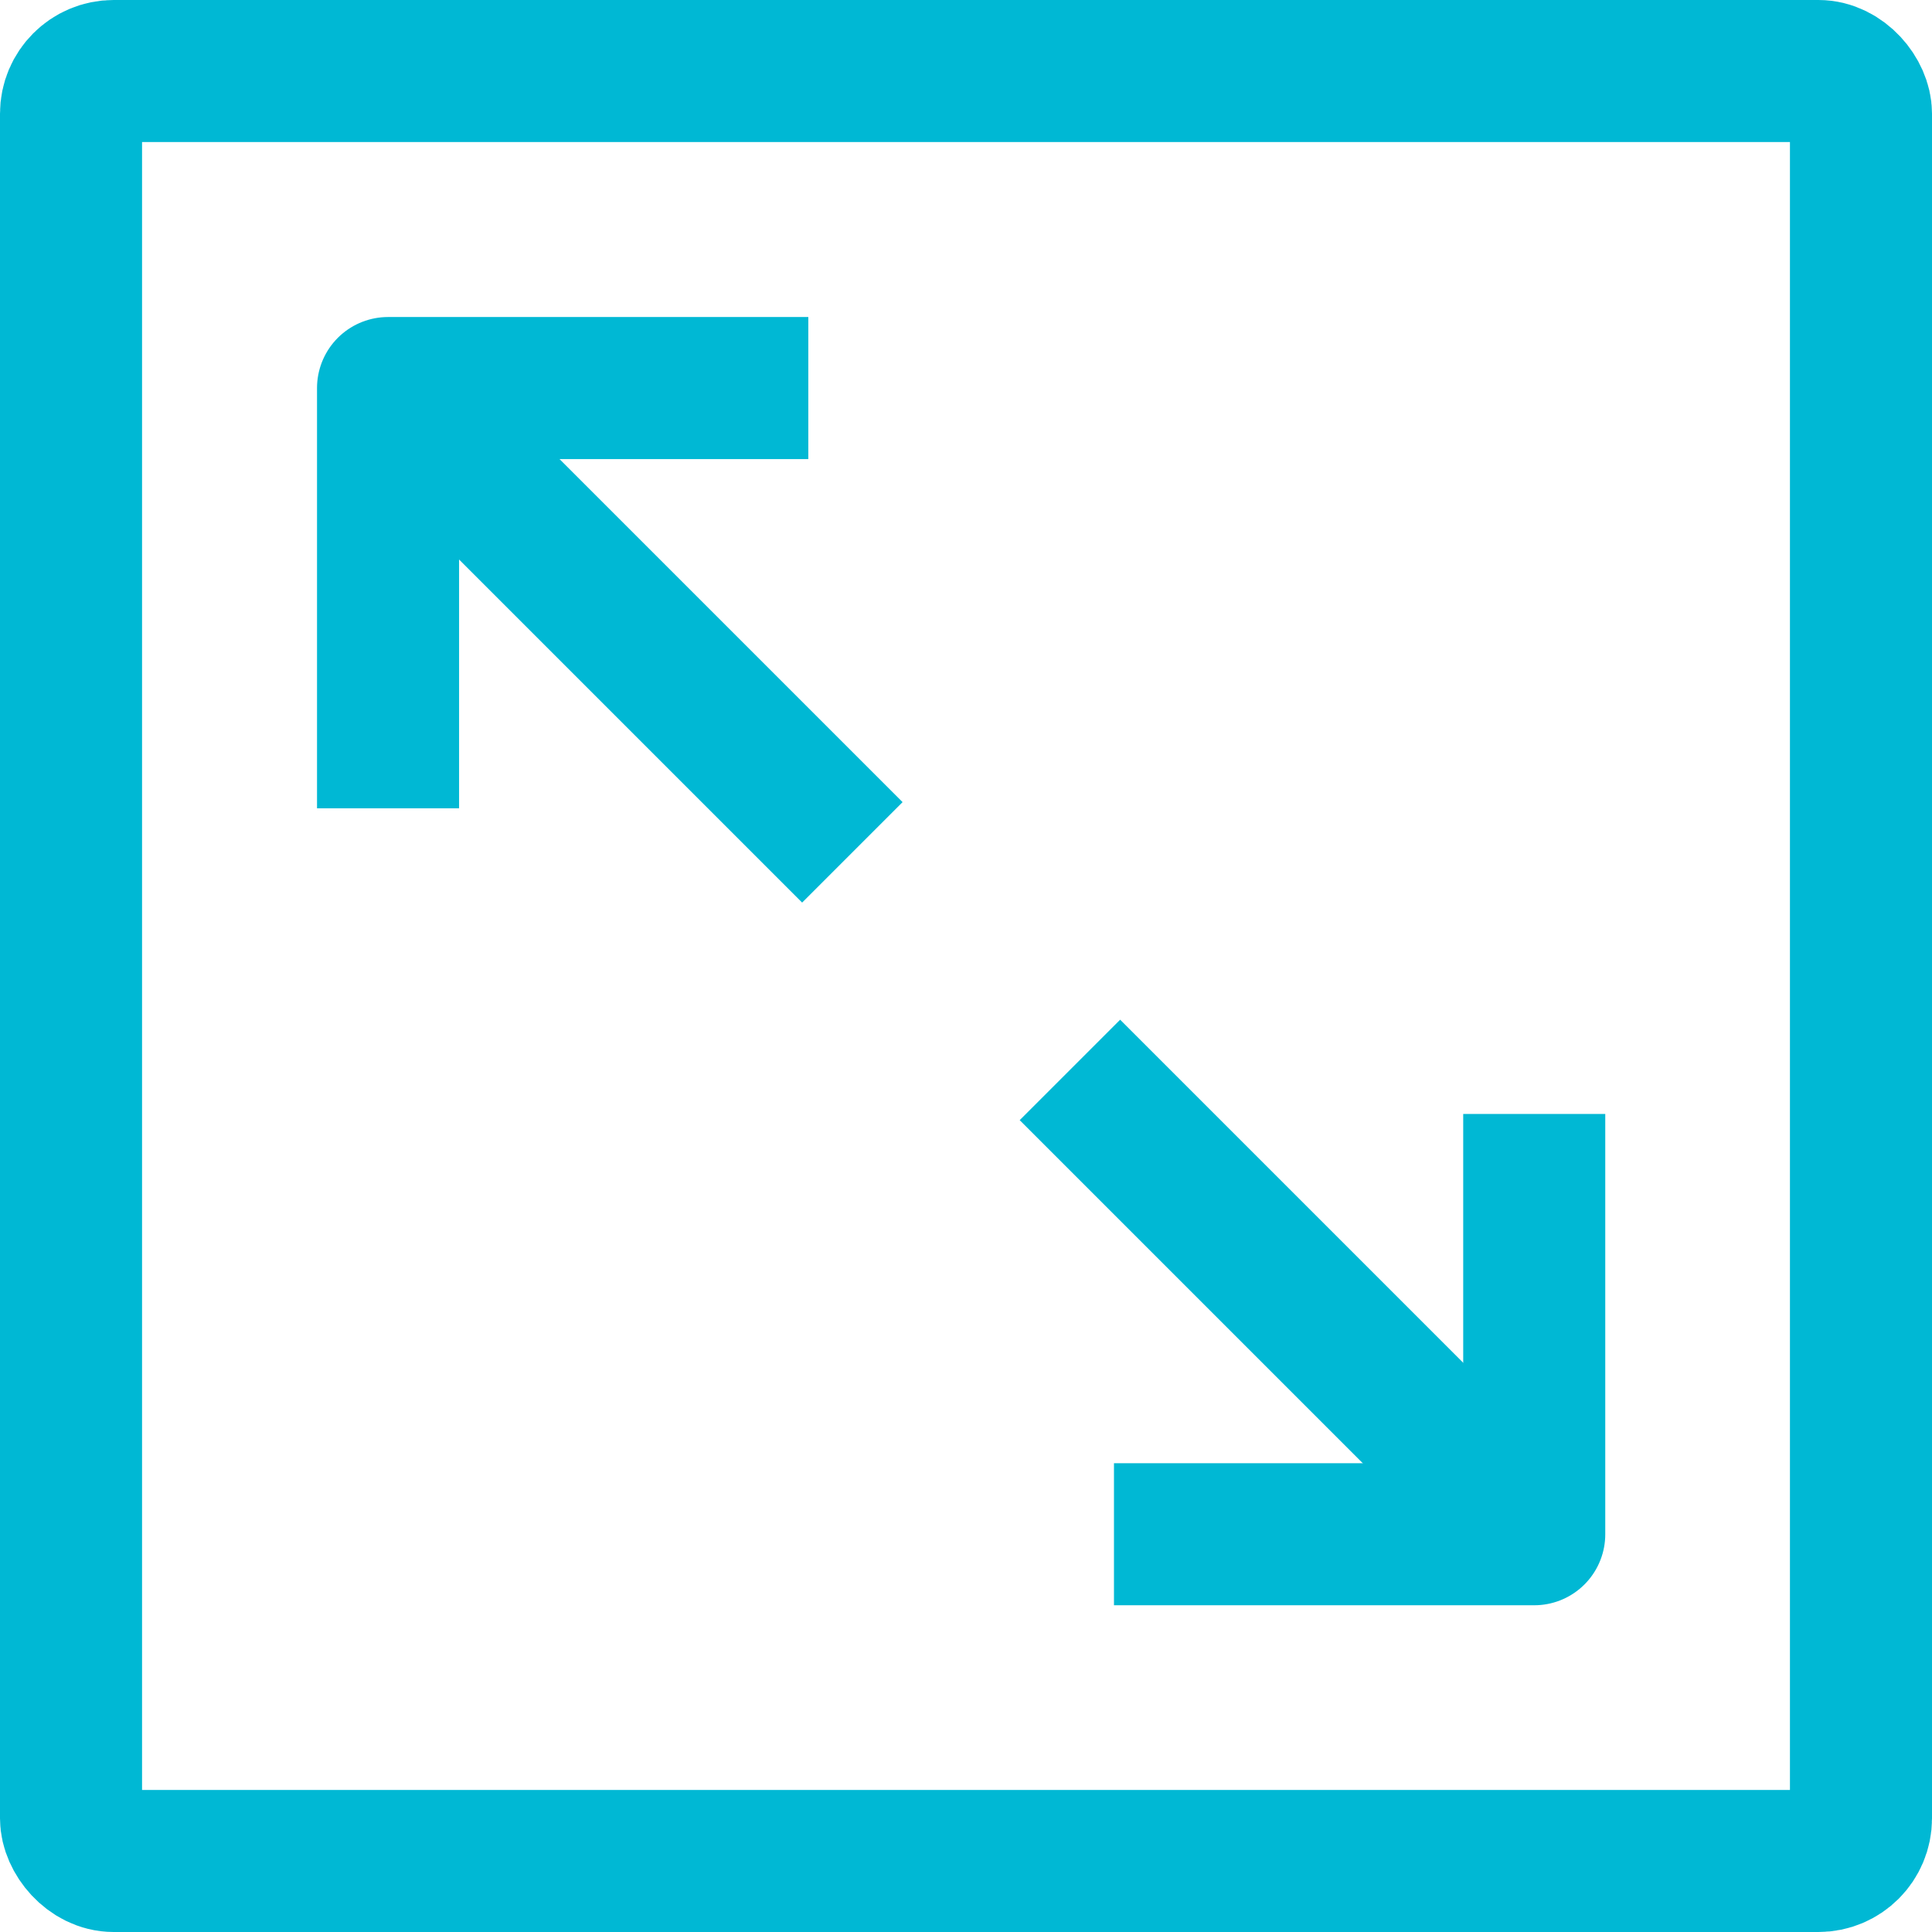
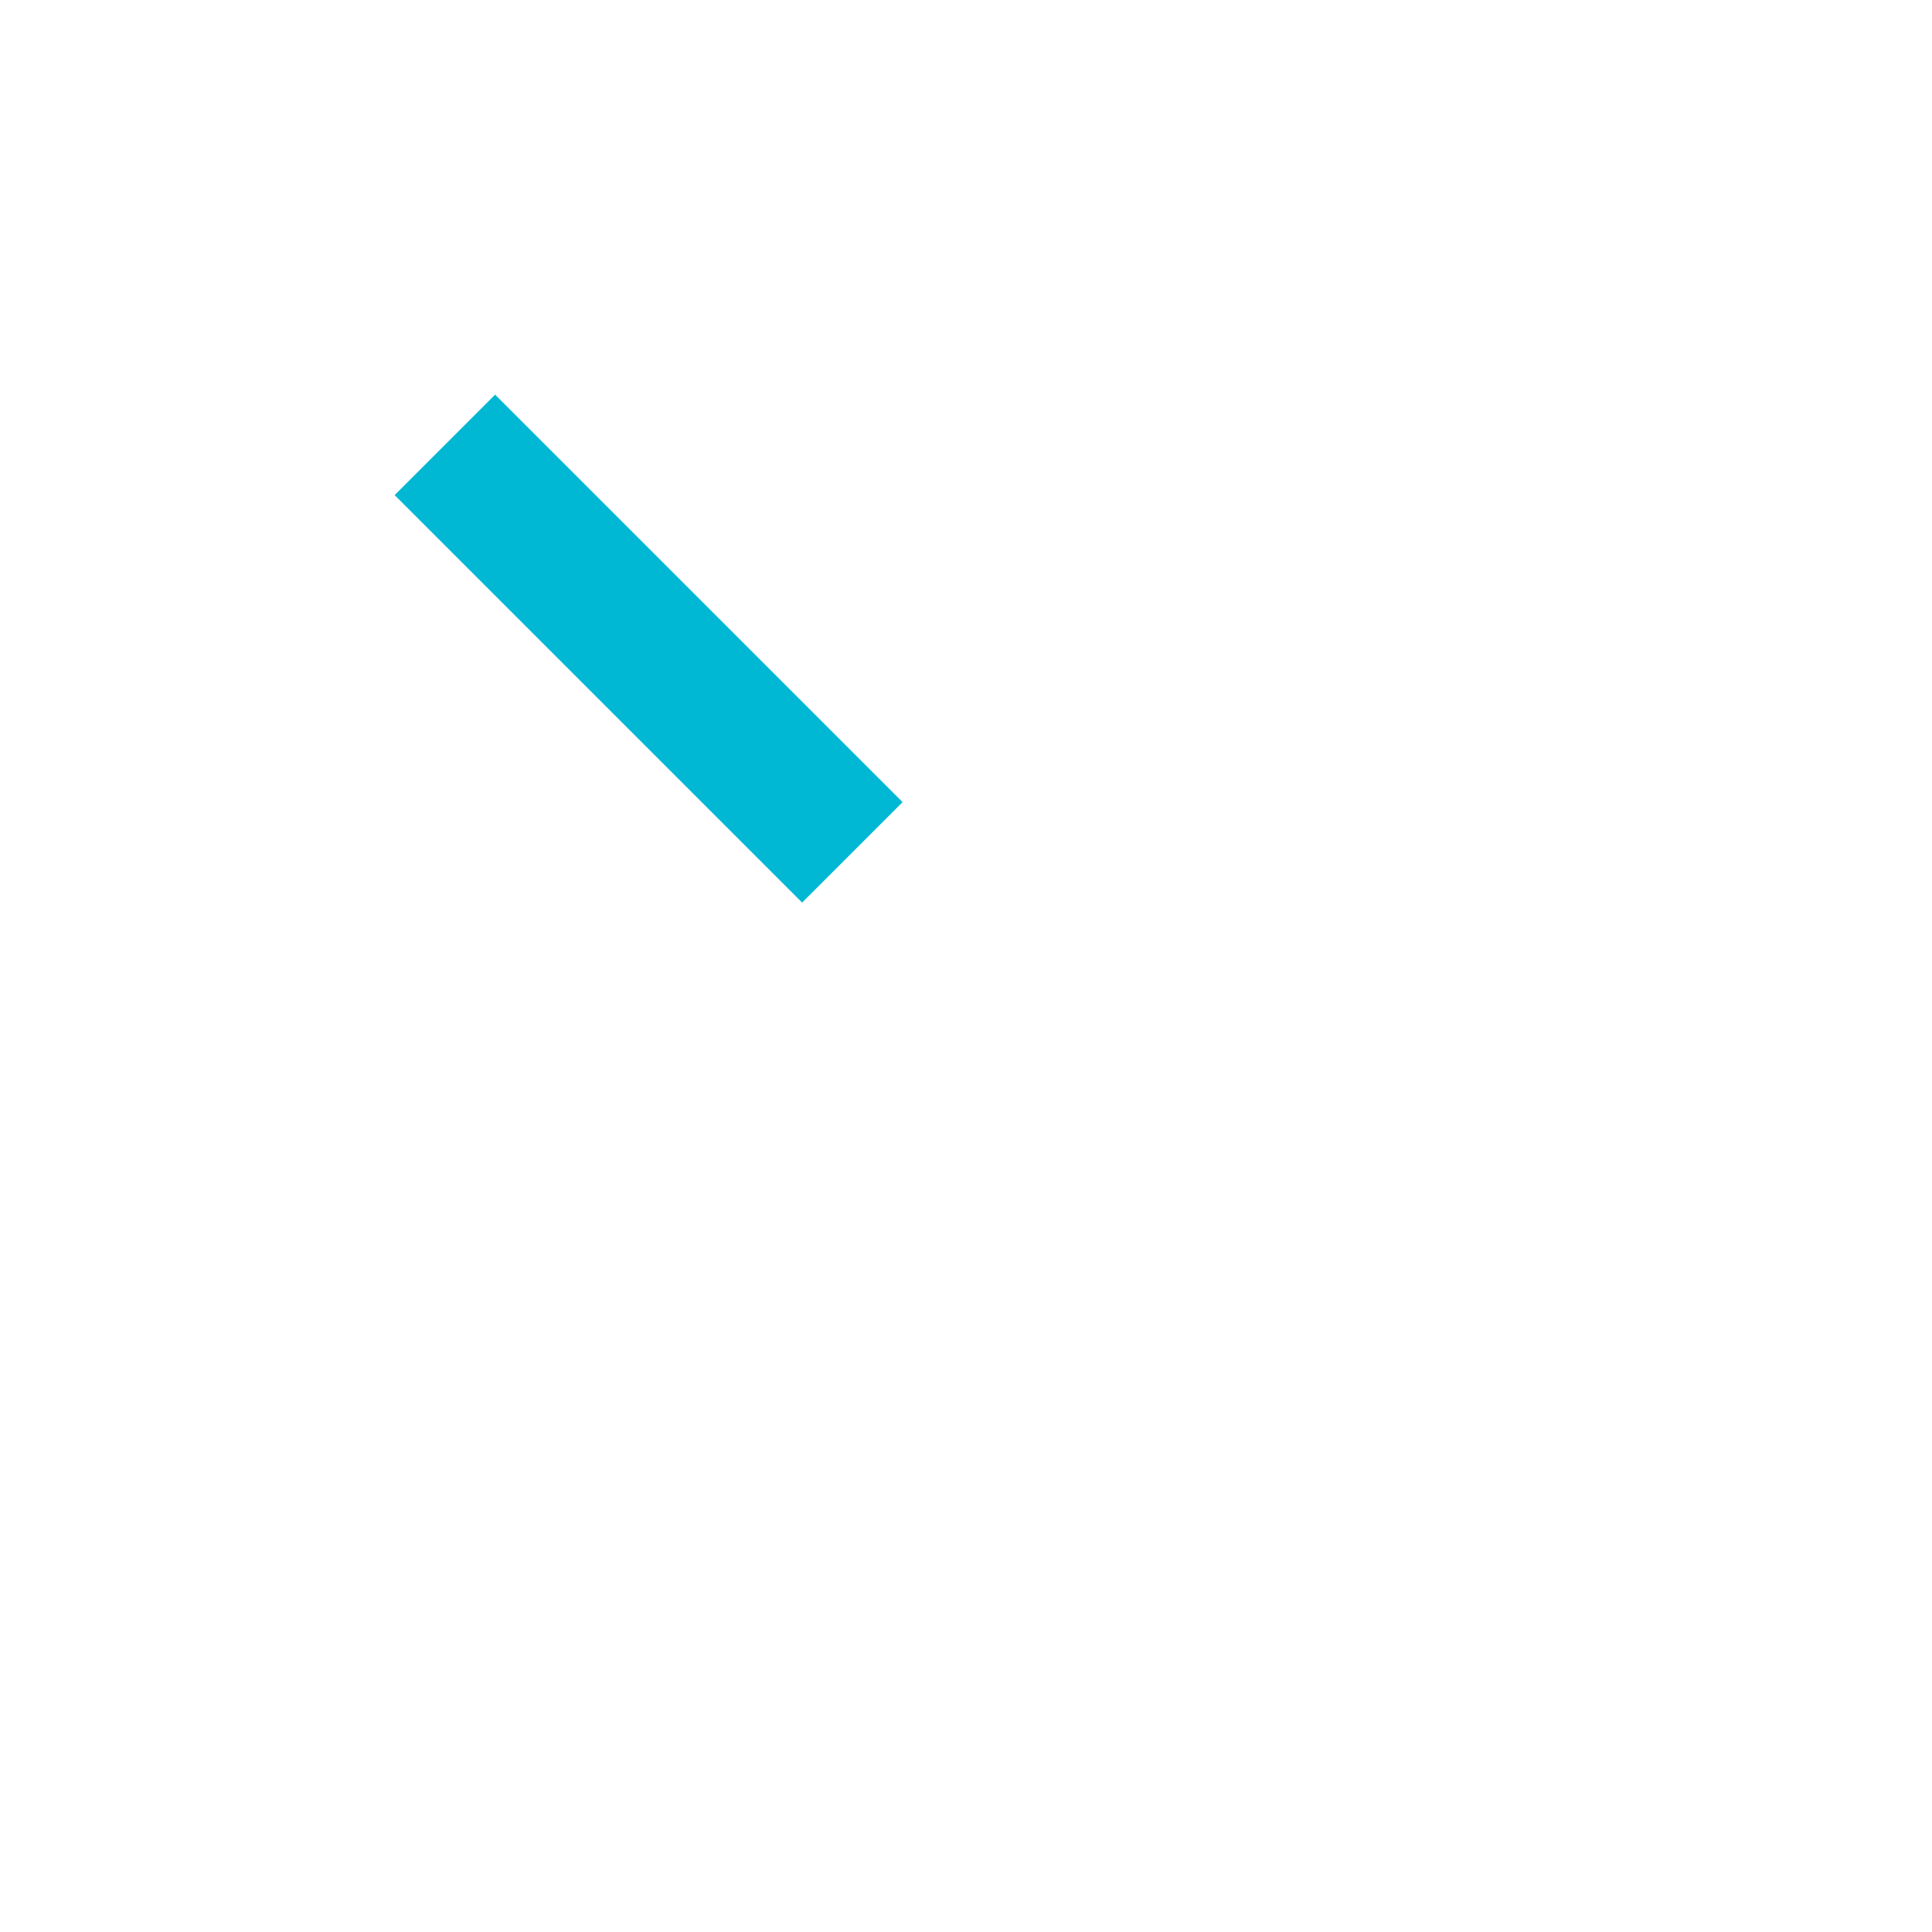
<svg xmlns="http://www.w3.org/2000/svg" width="34" height="34" viewBox="0 0 34 34">
  <g id="Group_44440" data-name="Group 44440" transform="translate(-855 -940)">
    <g id="Rectangle_17168" data-name="Rectangle 17168" transform="translate(855 940)" fill="none" stroke="#00b8d4" stroke-width="2.5">
-       <rect width="34" height="34" rx="2" stroke="none" />
-       <rect x="1.25" y="1.25" width="31.5" height="31.5" rx="0.75" fill="none" />
-     </g>
+       </g>
    <g id="Group_44010" data-name="Group 44010" transform="translate(861.829 946.829)">
-       <path id="Path_81361" data-name="Path 81361" d="M27.146,6H21v6.146" transform="translate(-21 -6)" fill="none" stroke="#00b8d4" stroke-linecap="square" stroke-linejoin="round" stroke-width="2.5" />
      <path id="Path_81362" data-name="Path 81362" d="M21,4.5l7.171,7.171" transform="translate(-20 -3.5)" fill="none" stroke="#00b8d4" stroke-linejoin="round" stroke-width="2.5" />
    </g>
    <g id="Group_44011" data-name="Group 44011" transform="translate(882 967) rotate(180)">
-       <path id="Path_81361-2" data-name="Path 81361" d="M27.146,6H21v6.146" transform="translate(-21 -6)" fill="none" stroke="#00b8d4" stroke-linecap="square" stroke-linejoin="round" stroke-width="2.5" />
-       <path id="Path_81362-2" data-name="Path 81362" d="M21,4.5l7.171,7.171" transform="translate(-20 -3.5)" fill="none" stroke="#00b8d4" stroke-linejoin="round" stroke-width="2.5" />
-     </g>
+       </g>
  </g>
</svg>